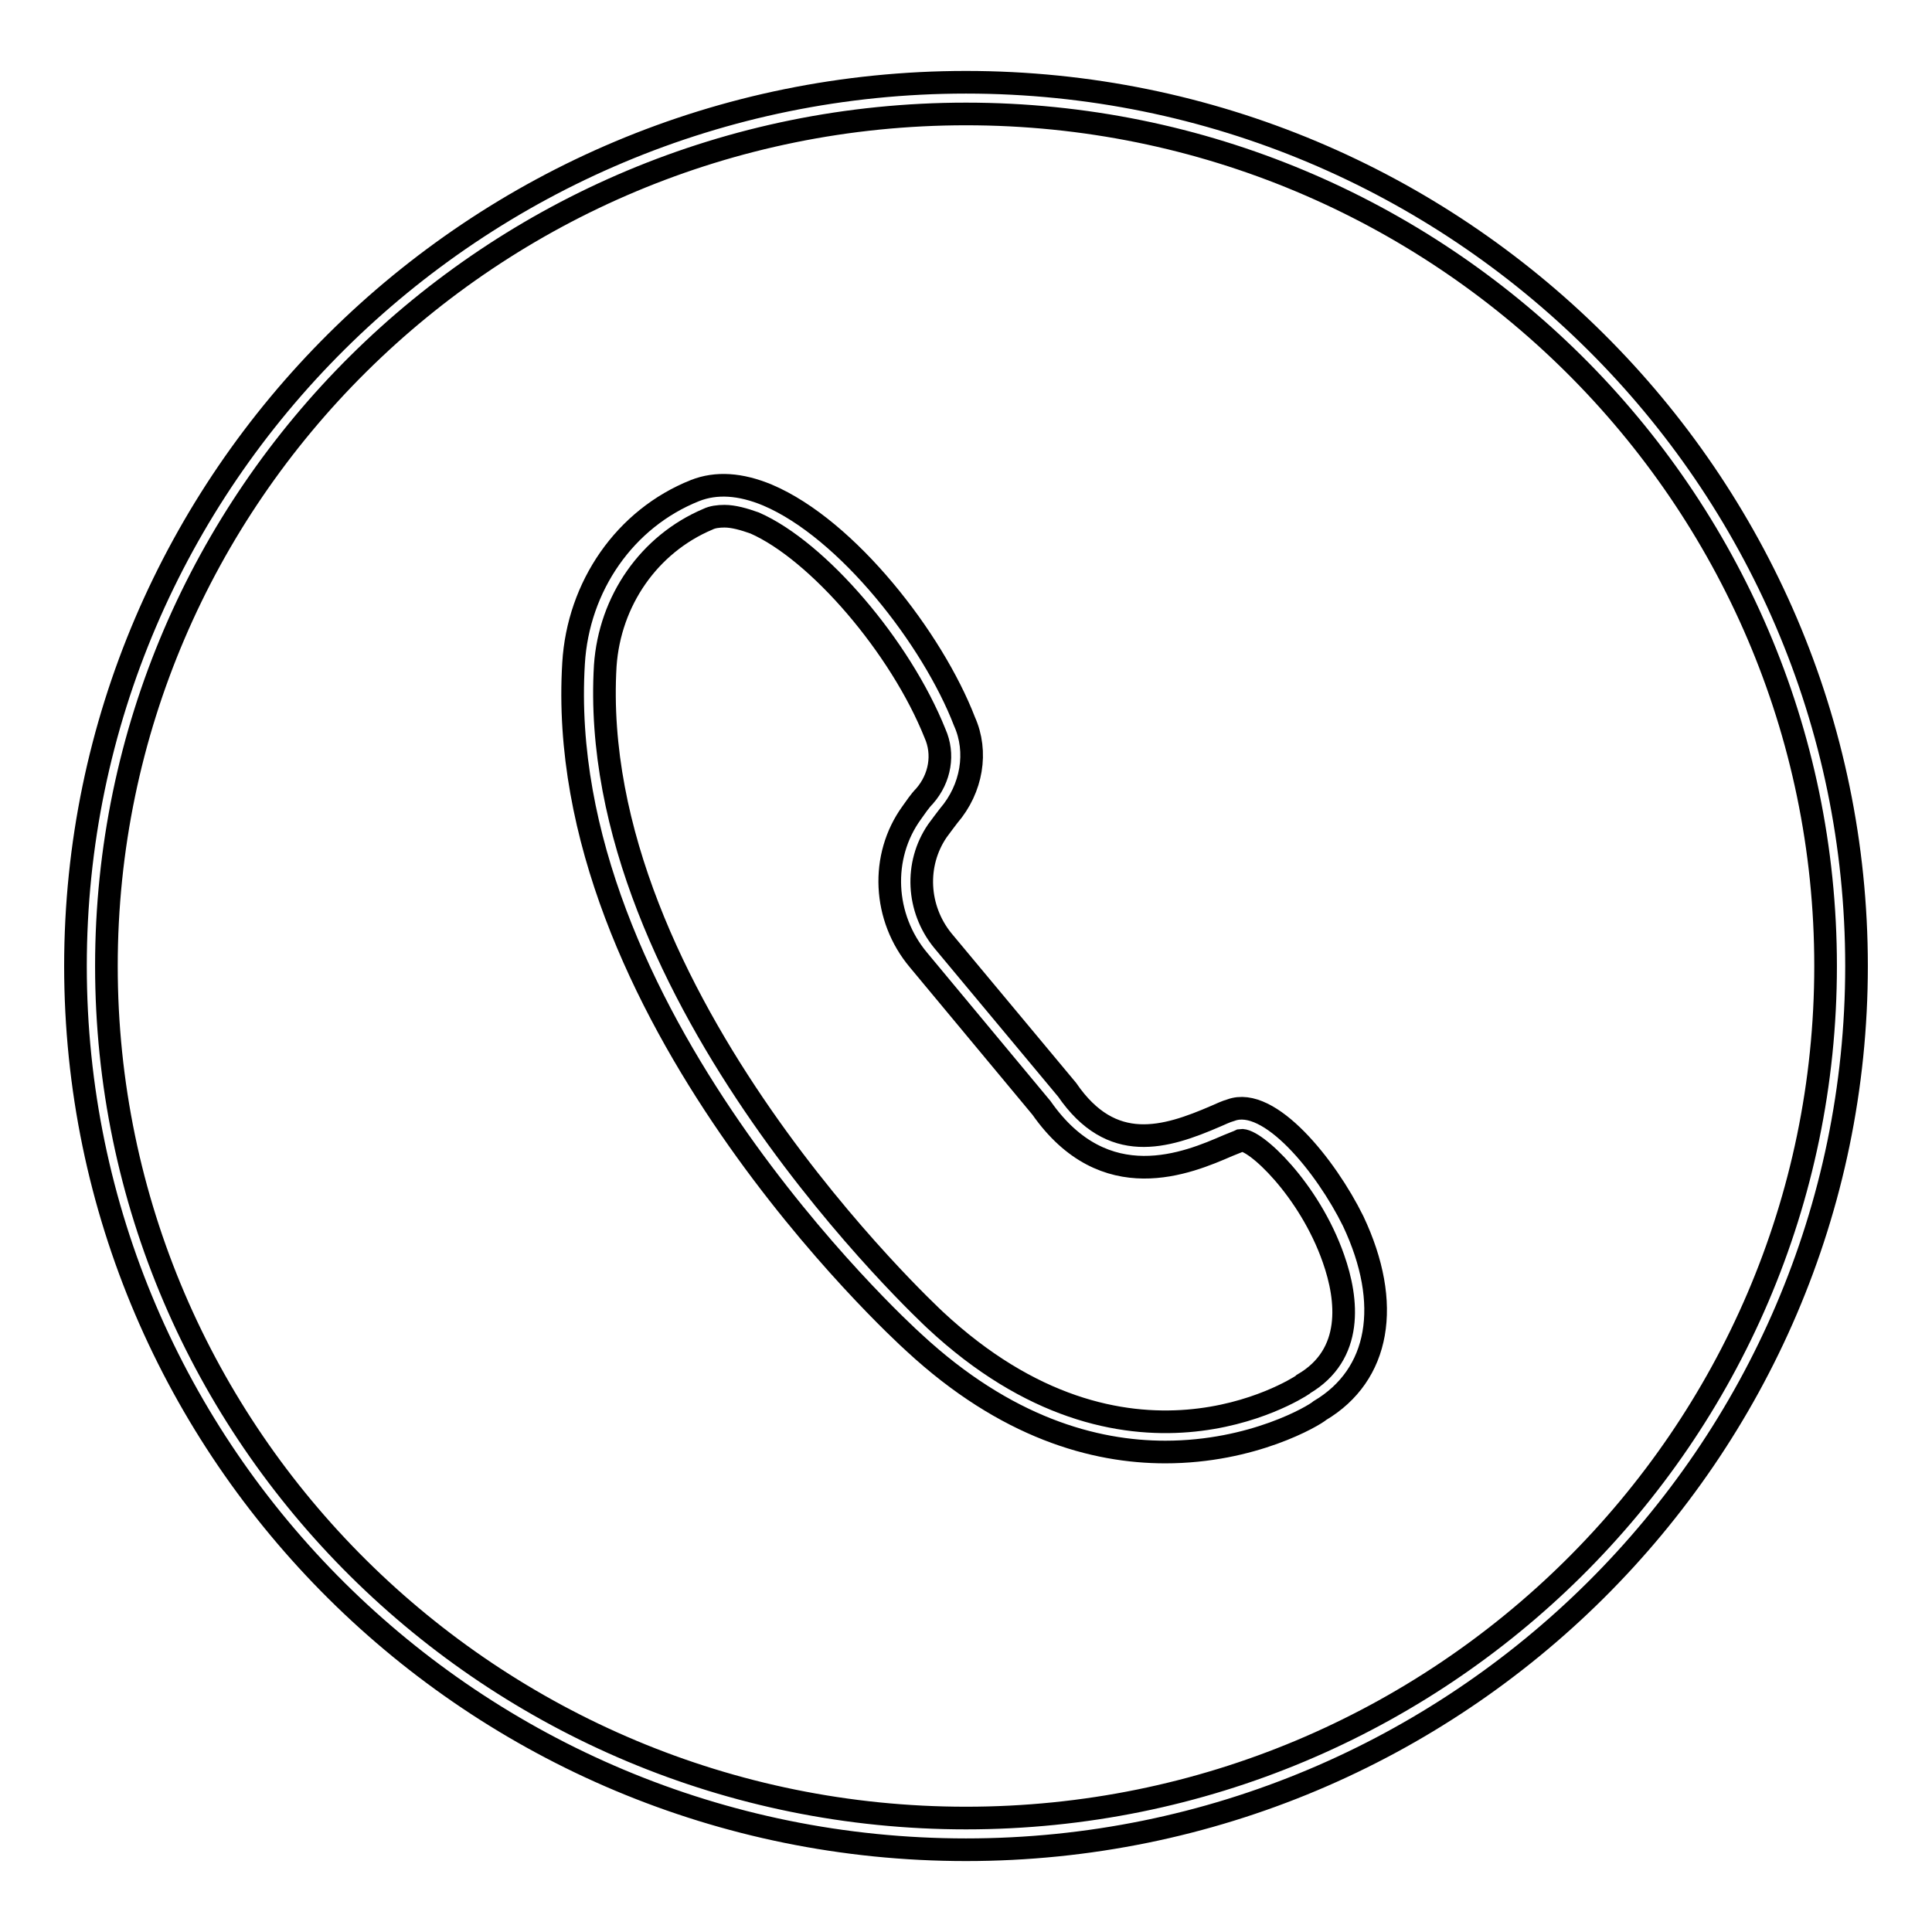
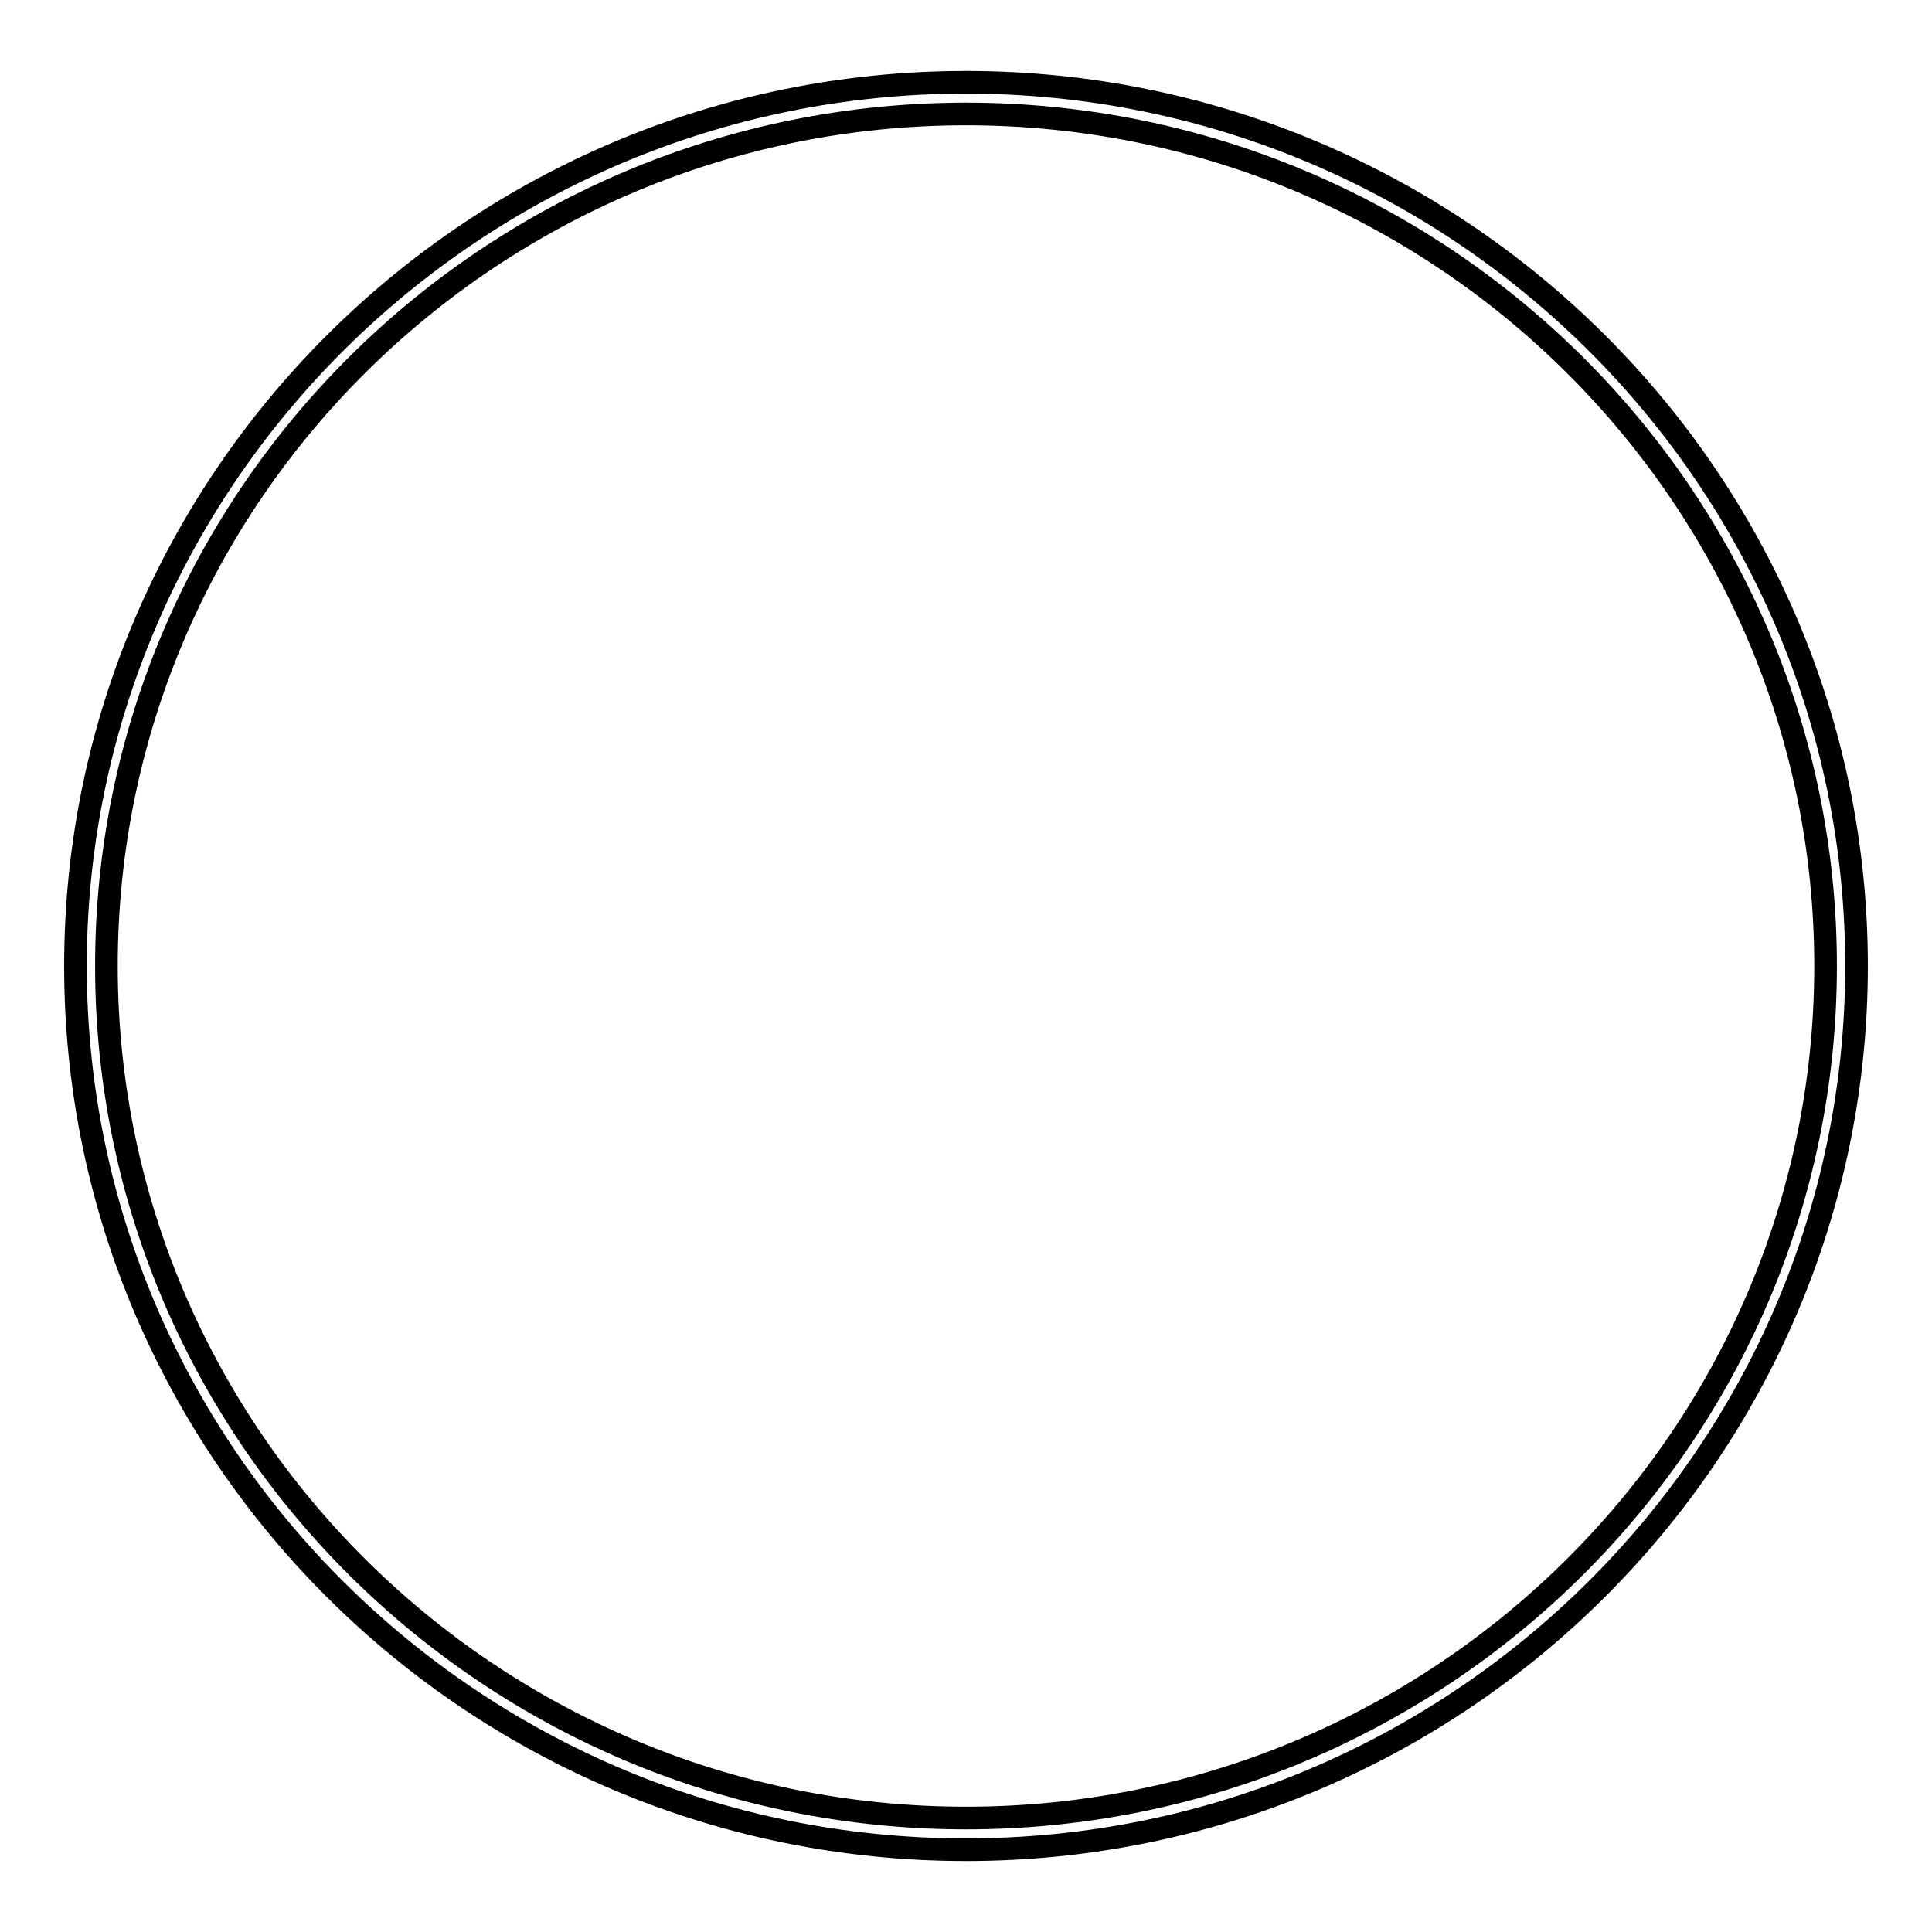
<svg xmlns="http://www.w3.org/2000/svg" version="1.1" x="0px" y="0px" viewBox="0 0 256 256" enable-background="new 0 0 256 256" xml:space="preserve">
  <g>
    <path stroke-width="3" fill-opacity="0" stroke="#000000" d="M128,245.1c-65.1,0-118-52.5-118-117.1C10,63.5,62.9,10.9,128,10.9S246,63.5,246,128 C246,192.5,193.1,245.1,128,245.1L128,245.1z M128,15.1C65.2,15.1,14.1,65.7,14.1,128c0,62.3,51.1,112.9,113.9,112.9 S241.9,190.3,241.9,128C241.9,65.7,190.8,15.1,128,15.1z" />
-     <path stroke-width="3" fill-opacity="0" stroke="#000000" d="M154.4,192.4c-9.4,0-21.1-3.2-33.3-14.5c-2-1.8-47.9-44-45.1-90c0.6-10.2,6.8-19.2,16.1-22.9 c2.8-1.1,6-0.9,9.6,0.6c10.6,4.5,21.9,19.1,26.1,30c1.8,4,1,8.9-2.1,12.5c-0.4,0.5-0.9,1.2-1.5,2c-3,4.4-2.7,10.3,0.7,14.5 l16.5,19.8c5.9,8.6,13,6.4,19.7,3.5c0.7-0.3,1.3-0.6,2-0.8c5.1-1.9,12.6,7.4,16.2,14.7c5.2,11,3.5,20.4-4.4,25.1 C174.1,187.6,166,192.4,154.4,192.4L154.4,192.4z M96,68.4c-0.8,0-1.6,0.1-2.2,0.4C86,72.1,80.8,79.6,80.2,88.2 c-2.6,43.9,43.3,86.3,43.7,86.7c25.3,23.6,47.8,9.2,48.7,8.6l0.1-0.1c6.7-3.9,5.9-11.2,4-16.6c-3.2-9.2-10.5-16-12.3-15.7 c-0.4,0.2-1,0.4-1.7,0.7c-5.3,2.3-16.3,7-24.7-5l-16.3-19.6c-4.7-5.6-5.1-13.7-0.9-19.5c0.5-0.7,1.1-1.6,1.7-2.2 c2.1-2.4,2.6-5.6,1.4-8.3c-4.6-11.5-15.5-24.2-23.9-27.9C98.6,68.8,97.2,68.4,96,68.4z" />
  </g>
</svg>